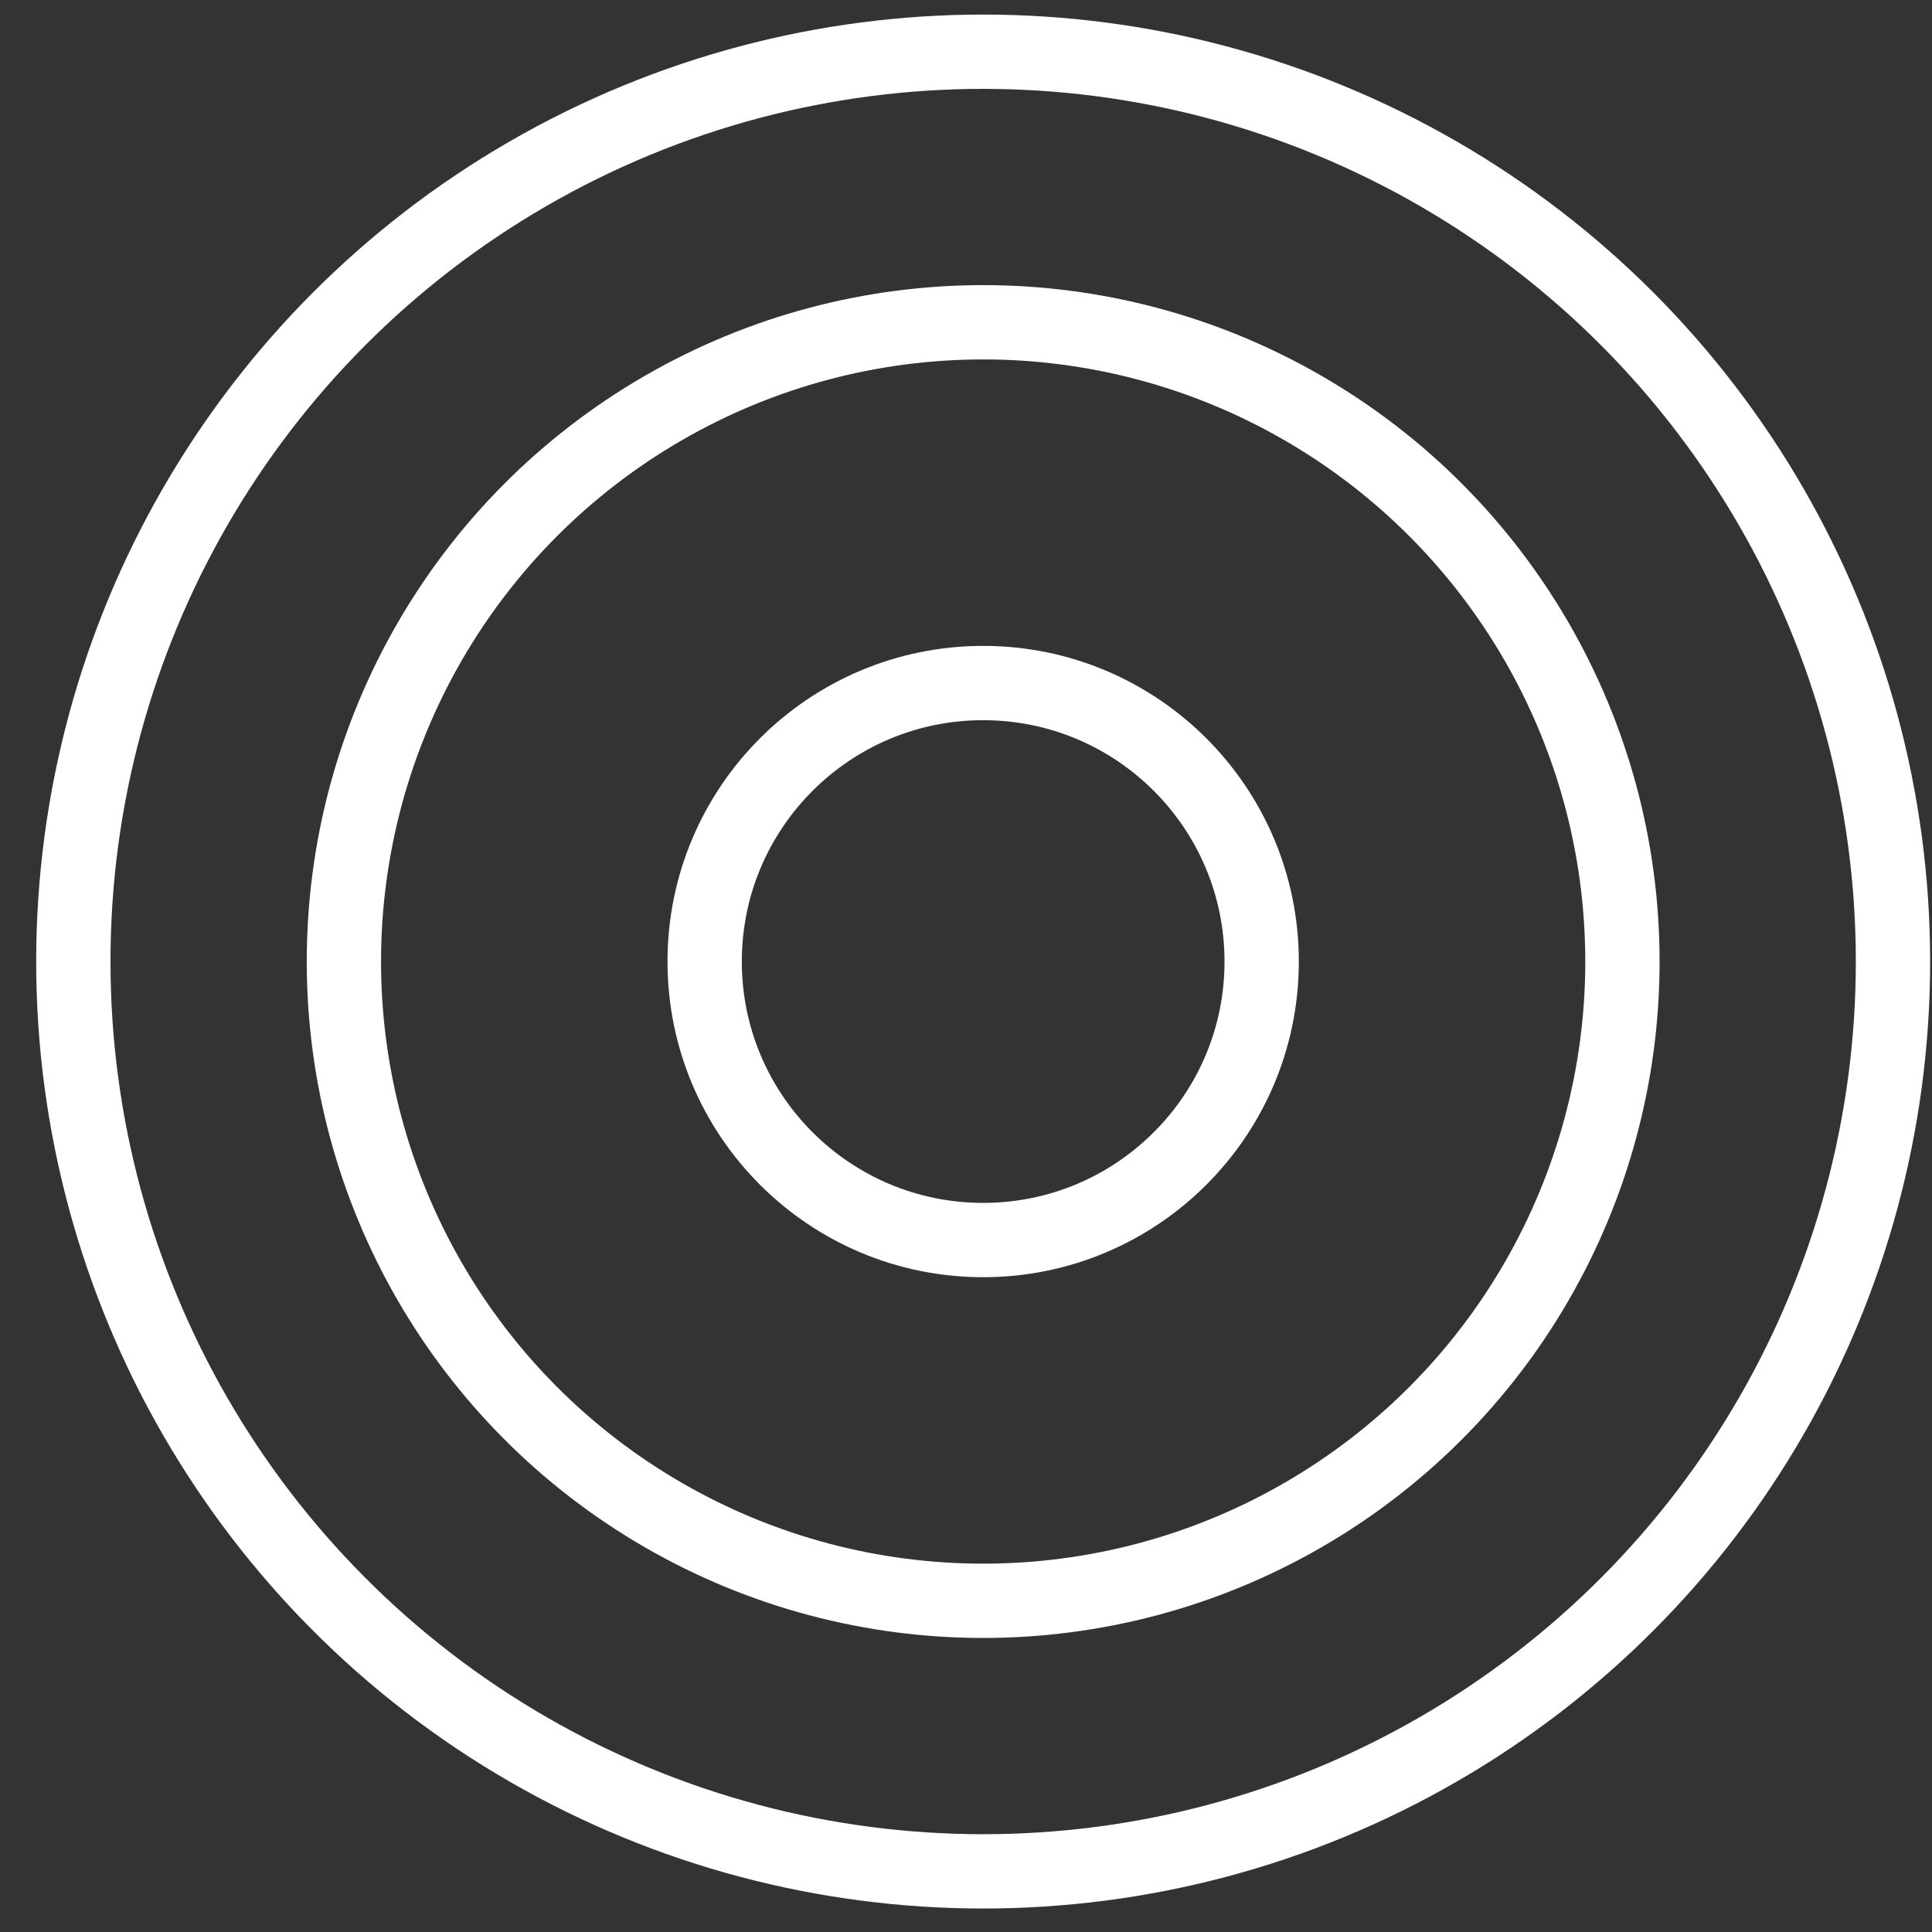
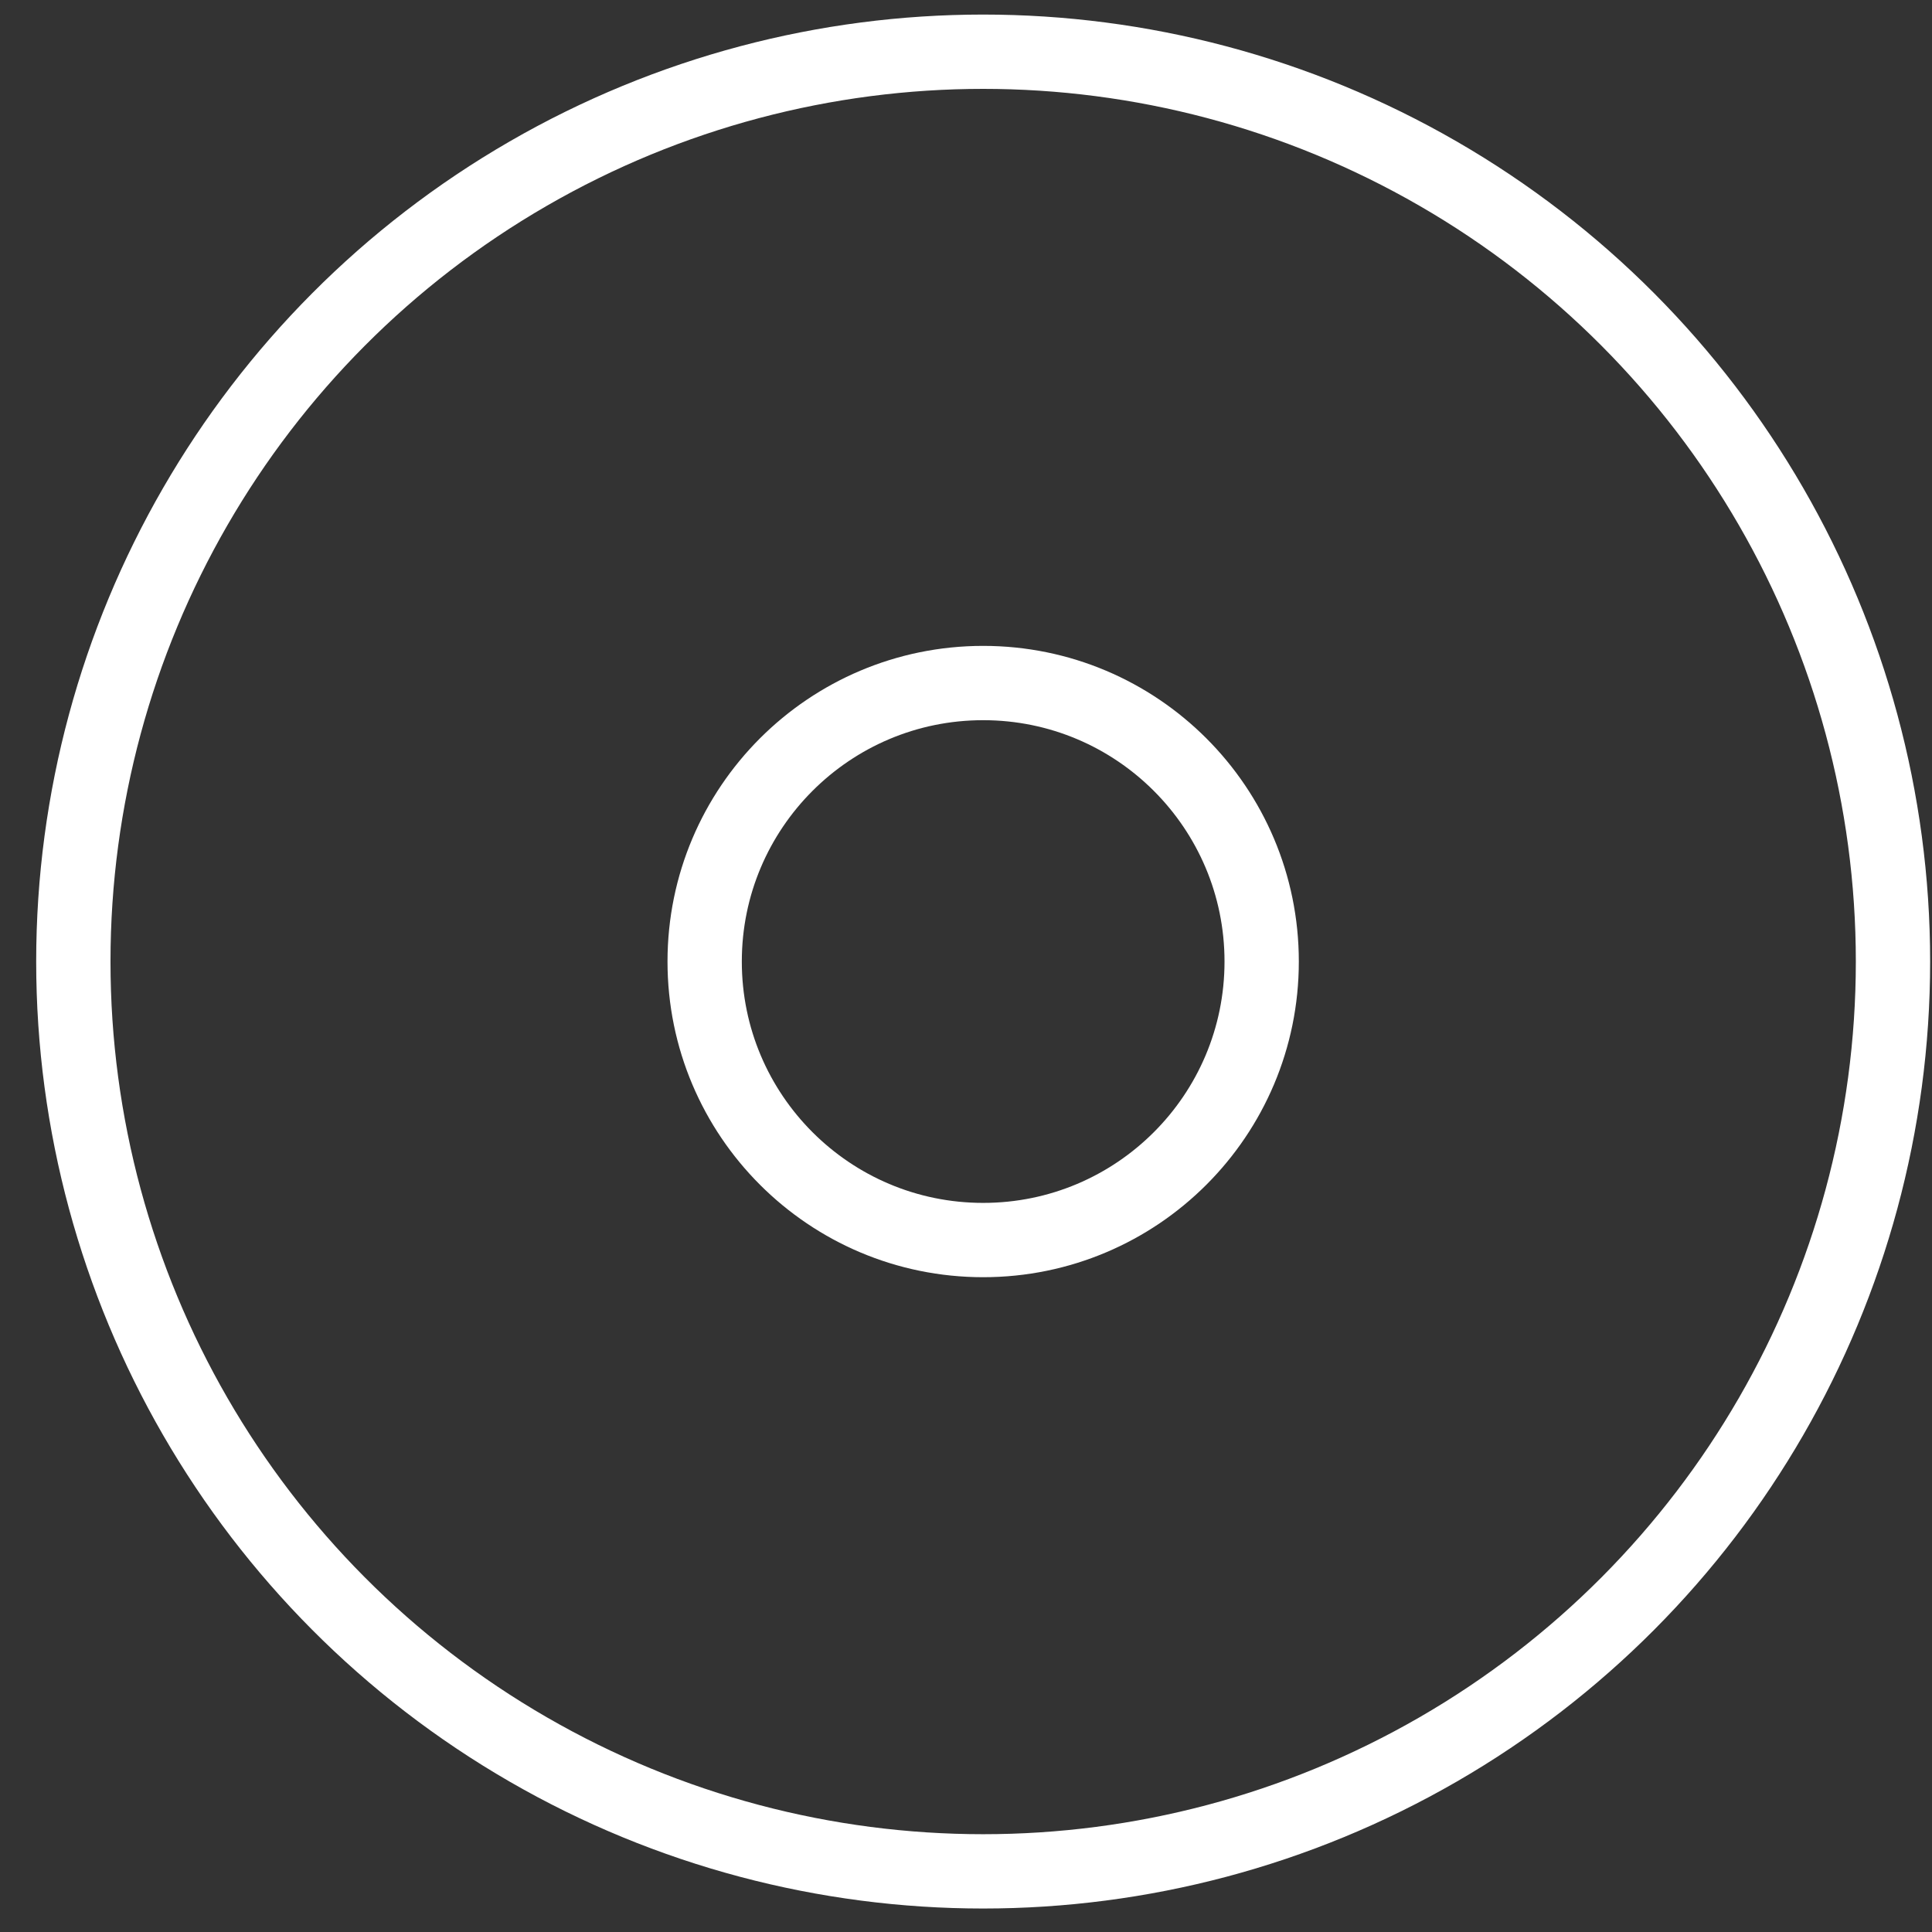
<svg xmlns="http://www.w3.org/2000/svg" width="26" height="26" viewBox="0 0 26 26" fill="none">
  <rect x="0" y="0" width="26" height="26" fill="#333333" stroke="none" />
  <circle cx="13.231" cy="12.94" r="12.244" stroke="white" />
-   <circle cx="13.231" cy="12.94" r="8.603" stroke="white" />
  <circle cx="13.231" cy="12.94" r="3.748" stroke="white" />
</svg>